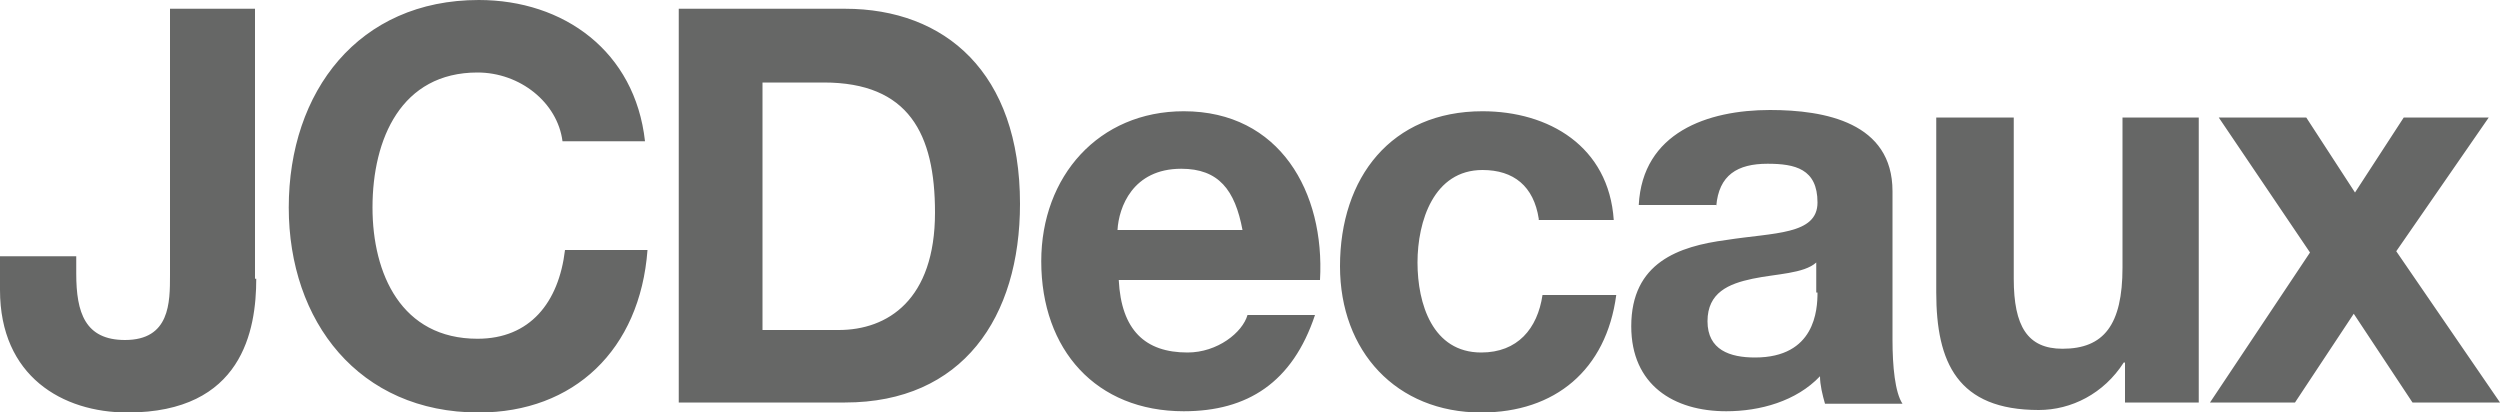
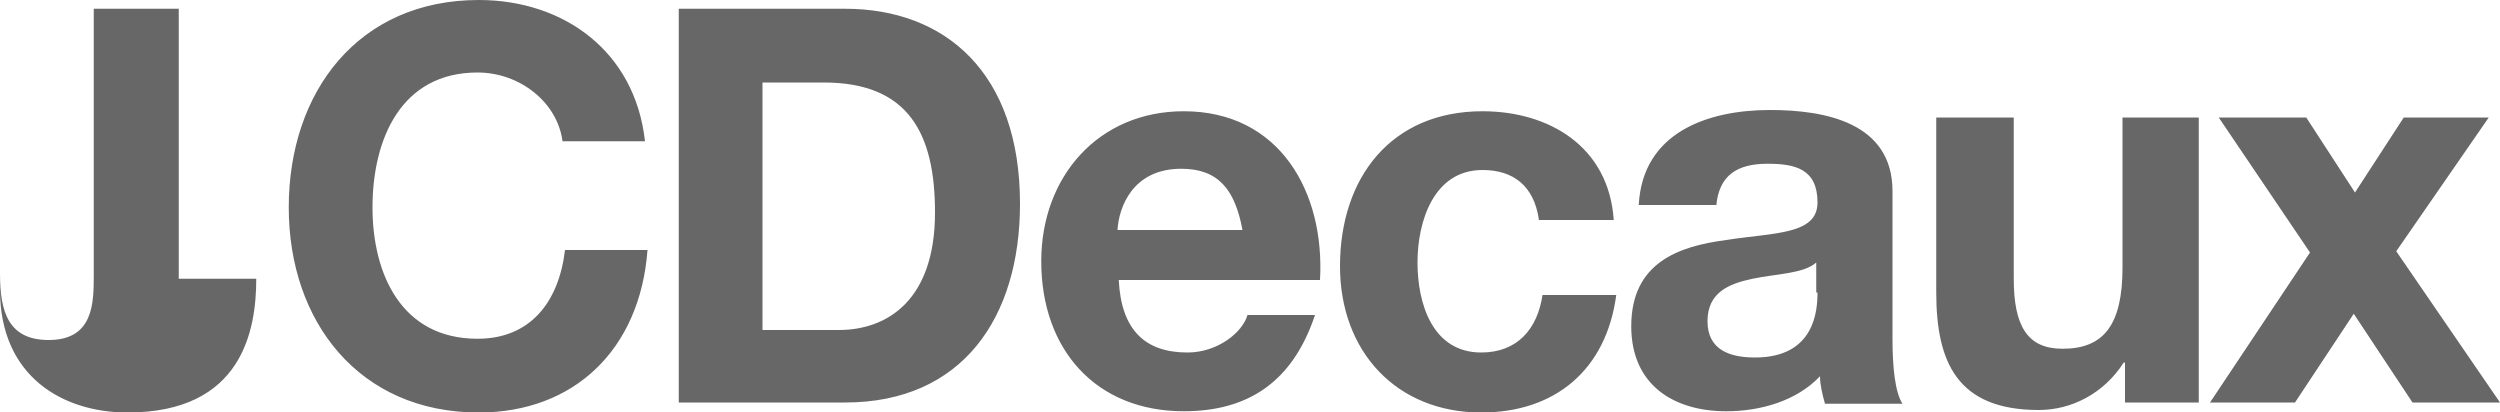
<svg xmlns="http://www.w3.org/2000/svg" viewBox="0 0 200 33">
  <g fill="#666766">
-     <path d="M20.5 22.3c0 4.1-1.1 10.7-10.3 10.7C5 33 0 30.1 0 23.2v-2.7h6.1v1.4c0 3.1.7 5.3 3.9 5.3 3.6 0 3.6-3 3.6-5.2V.7h6.8v21.6M45 11.3c-.4-3.1-3.4-5.5-6.8-5.5-6.1 0-8.4 5.3-8.4 10.8 0 5.3 2.3 10.5 8.4 10.5 4.2 0 6.5-2.9 7-7.1h6.6c-.6 8-5.9 13-13.5 13-9.6 0-15.2-7.3-15.2-16.4C23.1 7.3 28.7 0 38.3 0c6.8 0 12.5 4.1 13.3 11.3H45M61.1 6.6h4.8c6.8 0 8.9 4.1 8.9 10.4 0 7-3.8 9.4-7.7 9.4H61V6.6m-6.7 25.6h13.3c9.4 0 14-6.8 14-15.9 0-10.5-6-15.6-14-15.6H54.3v31.5zM89.4 18.4c.1-1.8 1.2-4.9 5.1-4.9 3 0 4.3 1.7 4.9 4.9h-10m16.2 4c.4-7-3.2-13.5-10.9-13.5-6.8 0-11.4 5.2-11.4 12 0 7.1 4.4 12 11.4 12 5.1 0 8.7-2.3 10.5-7.7h-5.4c-.4 1.4-2.4 3-4.8 3-3.4 0-5.3-1.8-5.5-5.8h16.1zM123.1 17.5c-.4-2.6-2-3.9-4.5-3.9-3.9 0-5.2 4.1-5.2 7.4 0 3.3 1.2 7.2 5.1 7.2 2.9 0 4.5-1.9 4.9-4.6h5.9c-.8 6-4.9 9.4-10.8 9.4-6.8 0-11.3-4.9-11.3-11.7 0-7.1 4.1-12.4 11.4-12.4 5.3 0 10.1 2.8 10.5 8.7h-6M145.4 23.4c0 1.4-.2 5.2-5 5.2-2 0-3.8-.6-3.8-2.9s1.7-3 3.6-3.4c1.9-.4 4.1-.4 5.1-1.3v2.4m-8-6.9c.2-2.5 1.7-3.4 4.1-3.4 2.2 0 4 .4 4 3.1 0 2.6-3.5 2.4-7.3 3-3.8.5-7.6 1.8-7.6 6.9 0 4.7 3.4 6.8 7.6 6.8 2.7 0 5.6-.8 7.5-2.8 0 .7.2 1.5.4 2.2h6.2c-.6-.9-.8-3-.8-5.1V15.3c0-5.5-5.4-6.5-9.8-6.5-5 0-10.2 1.8-10.5 7.6h6.2zM175.8 32.2H170V29h-.1c-1.6 2.5-4.2 3.8-6.8 3.8-6.5 0-8.2-3.8-8.2-9.4v-14h6.2v12.9c0 3.8 1.1 5.6 3.9 5.6 3.3 0 4.8-1.9 4.8-6.5v-12h6.1v22.8M184.8 20.2l-7.3-10.8h7l3.9 6 3.9-6h6.8l-7.4 10.7 8.3 12.1h-7l-4.7-7.1-4.7 7.1h-6.8l8-12" />
+     <path d="M20.5 22.3c0 4.1-1.1 10.7-10.3 10.7C5 33 0 30.1 0 23.2v-2.7v1.4c0 3.1.7 5.3 3.9 5.3 3.6 0 3.6-3 3.6-5.2V.7h6.8v21.6M45 11.3c-.4-3.1-3.4-5.5-6.8-5.5-6.1 0-8.4 5.3-8.4 10.8 0 5.3 2.3 10.5 8.4 10.5 4.2 0 6.5-2.9 7-7.1h6.6c-.6 8-5.9 13-13.5 13-9.6 0-15.2-7.3-15.2-16.4C23.1 7.3 28.7 0 38.3 0c6.8 0 12.5 4.1 13.3 11.3H45M61.1 6.6h4.8c6.8 0 8.9 4.1 8.9 10.4 0 7-3.8 9.4-7.7 9.4H61V6.6m-6.7 25.6h13.3c9.4 0 14-6.8 14-15.9 0-10.5-6-15.6-14-15.6H54.3v31.5zM89.4 18.4c.1-1.8 1.2-4.9 5.1-4.9 3 0 4.3 1.7 4.9 4.9h-10m16.2 4c.4-7-3.2-13.5-10.9-13.5-6.8 0-11.4 5.2-11.4 12 0 7.1 4.4 12 11.4 12 5.1 0 8.7-2.3 10.5-7.7h-5.4c-.4 1.4-2.4 3-4.8 3-3.4 0-5.3-1.8-5.5-5.8h16.1zM123.1 17.5c-.4-2.6-2-3.9-4.5-3.9-3.9 0-5.2 4.1-5.2 7.4 0 3.3 1.2 7.2 5.1 7.2 2.9 0 4.5-1.9 4.9-4.6h5.9c-.8 6-4.9 9.4-10.8 9.4-6.8 0-11.3-4.9-11.3-11.7 0-7.1 4.1-12.4 11.4-12.4 5.3 0 10.1 2.8 10.5 8.7h-6M145.4 23.4c0 1.4-.2 5.2-5 5.2-2 0-3.8-.6-3.8-2.9s1.7-3 3.6-3.4c1.9-.4 4.1-.4 5.1-1.3v2.4m-8-6.9c.2-2.5 1.7-3.4 4.1-3.4 2.2 0 4 .4 4 3.1 0 2.6-3.5 2.4-7.3 3-3.8.5-7.6 1.8-7.6 6.9 0 4.7 3.4 6.8 7.6 6.8 2.7 0 5.6-.8 7.5-2.8 0 .7.2 1.5.4 2.2h6.2c-.6-.9-.8-3-.8-5.1V15.3c0-5.5-5.4-6.5-9.8-6.5-5 0-10.2 1.8-10.5 7.6h6.2zM175.8 32.2H170V29h-.1c-1.6 2.5-4.2 3.8-6.8 3.8-6.5 0-8.2-3.8-8.2-9.4v-14h6.2v12.9c0 3.8 1.1 5.6 3.9 5.6 3.3 0 4.8-1.9 4.8-6.5v-12h6.1v22.8M184.8 20.2l-7.3-10.8h7l3.9 6 3.9-6h6.8l-7.4 10.7 8.3 12.1h-7l-4.7-7.1-4.7 7.1h-6.8l8-12" />
  </g>
</svg>